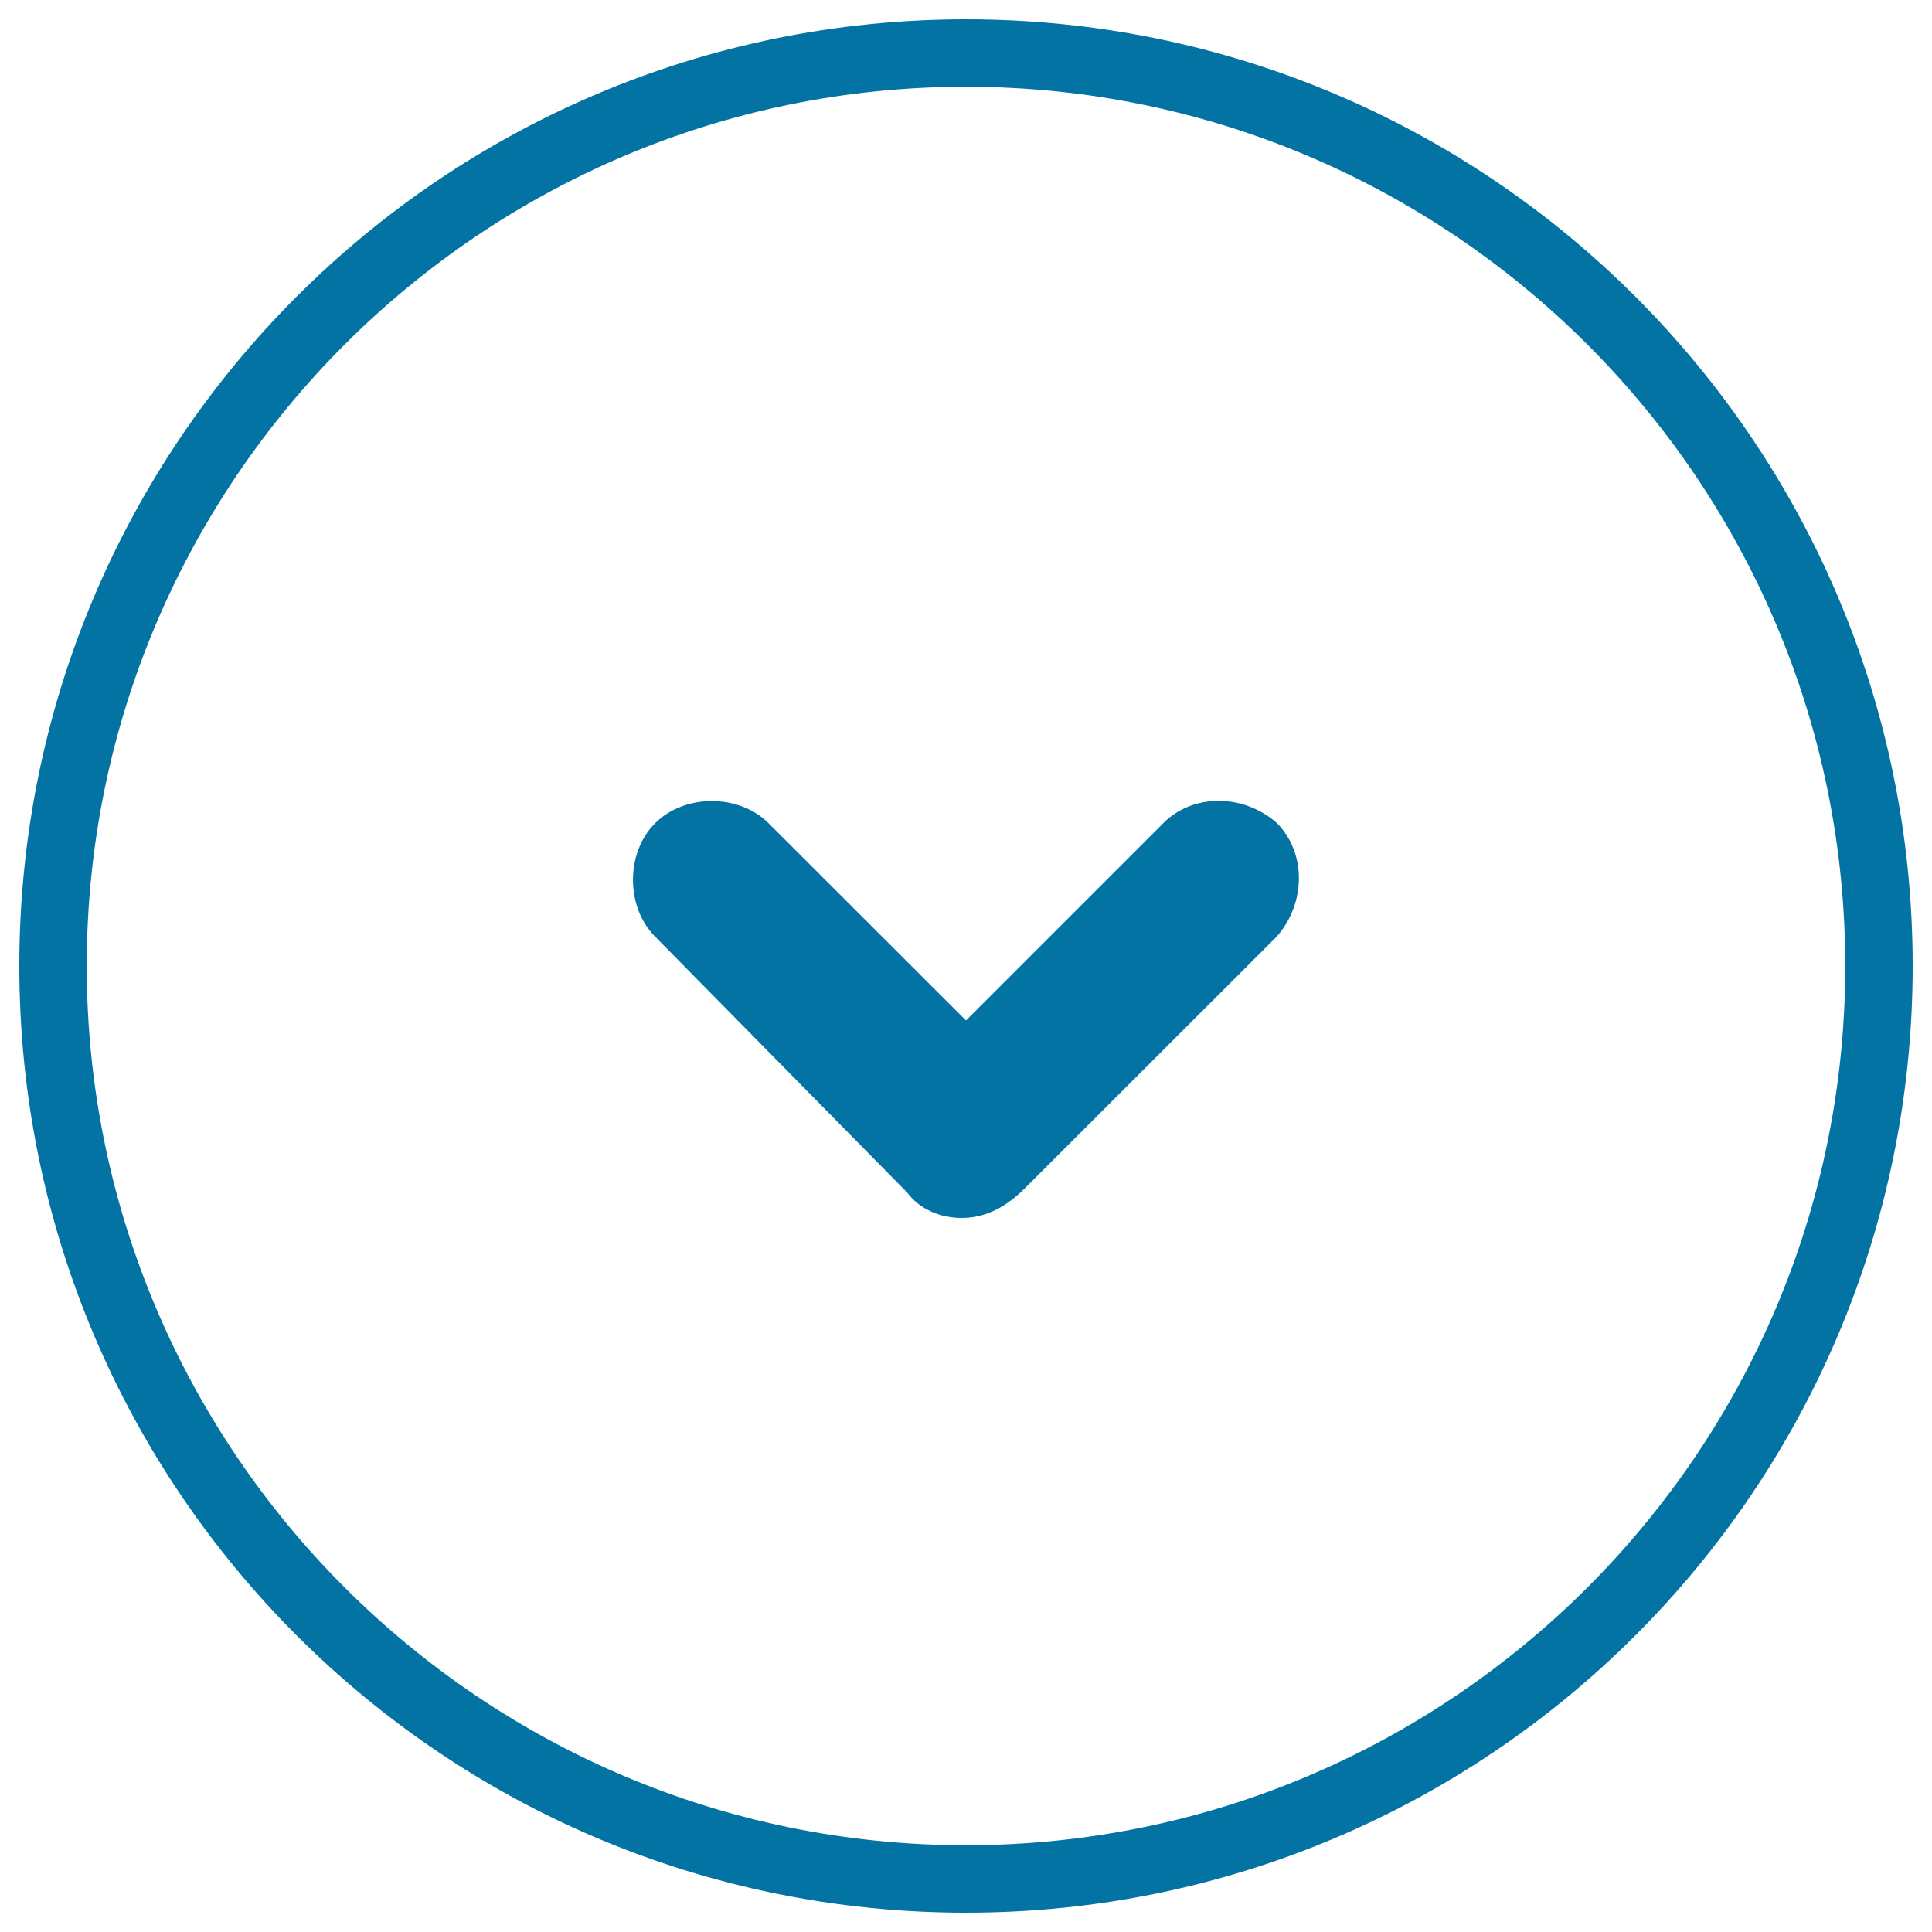
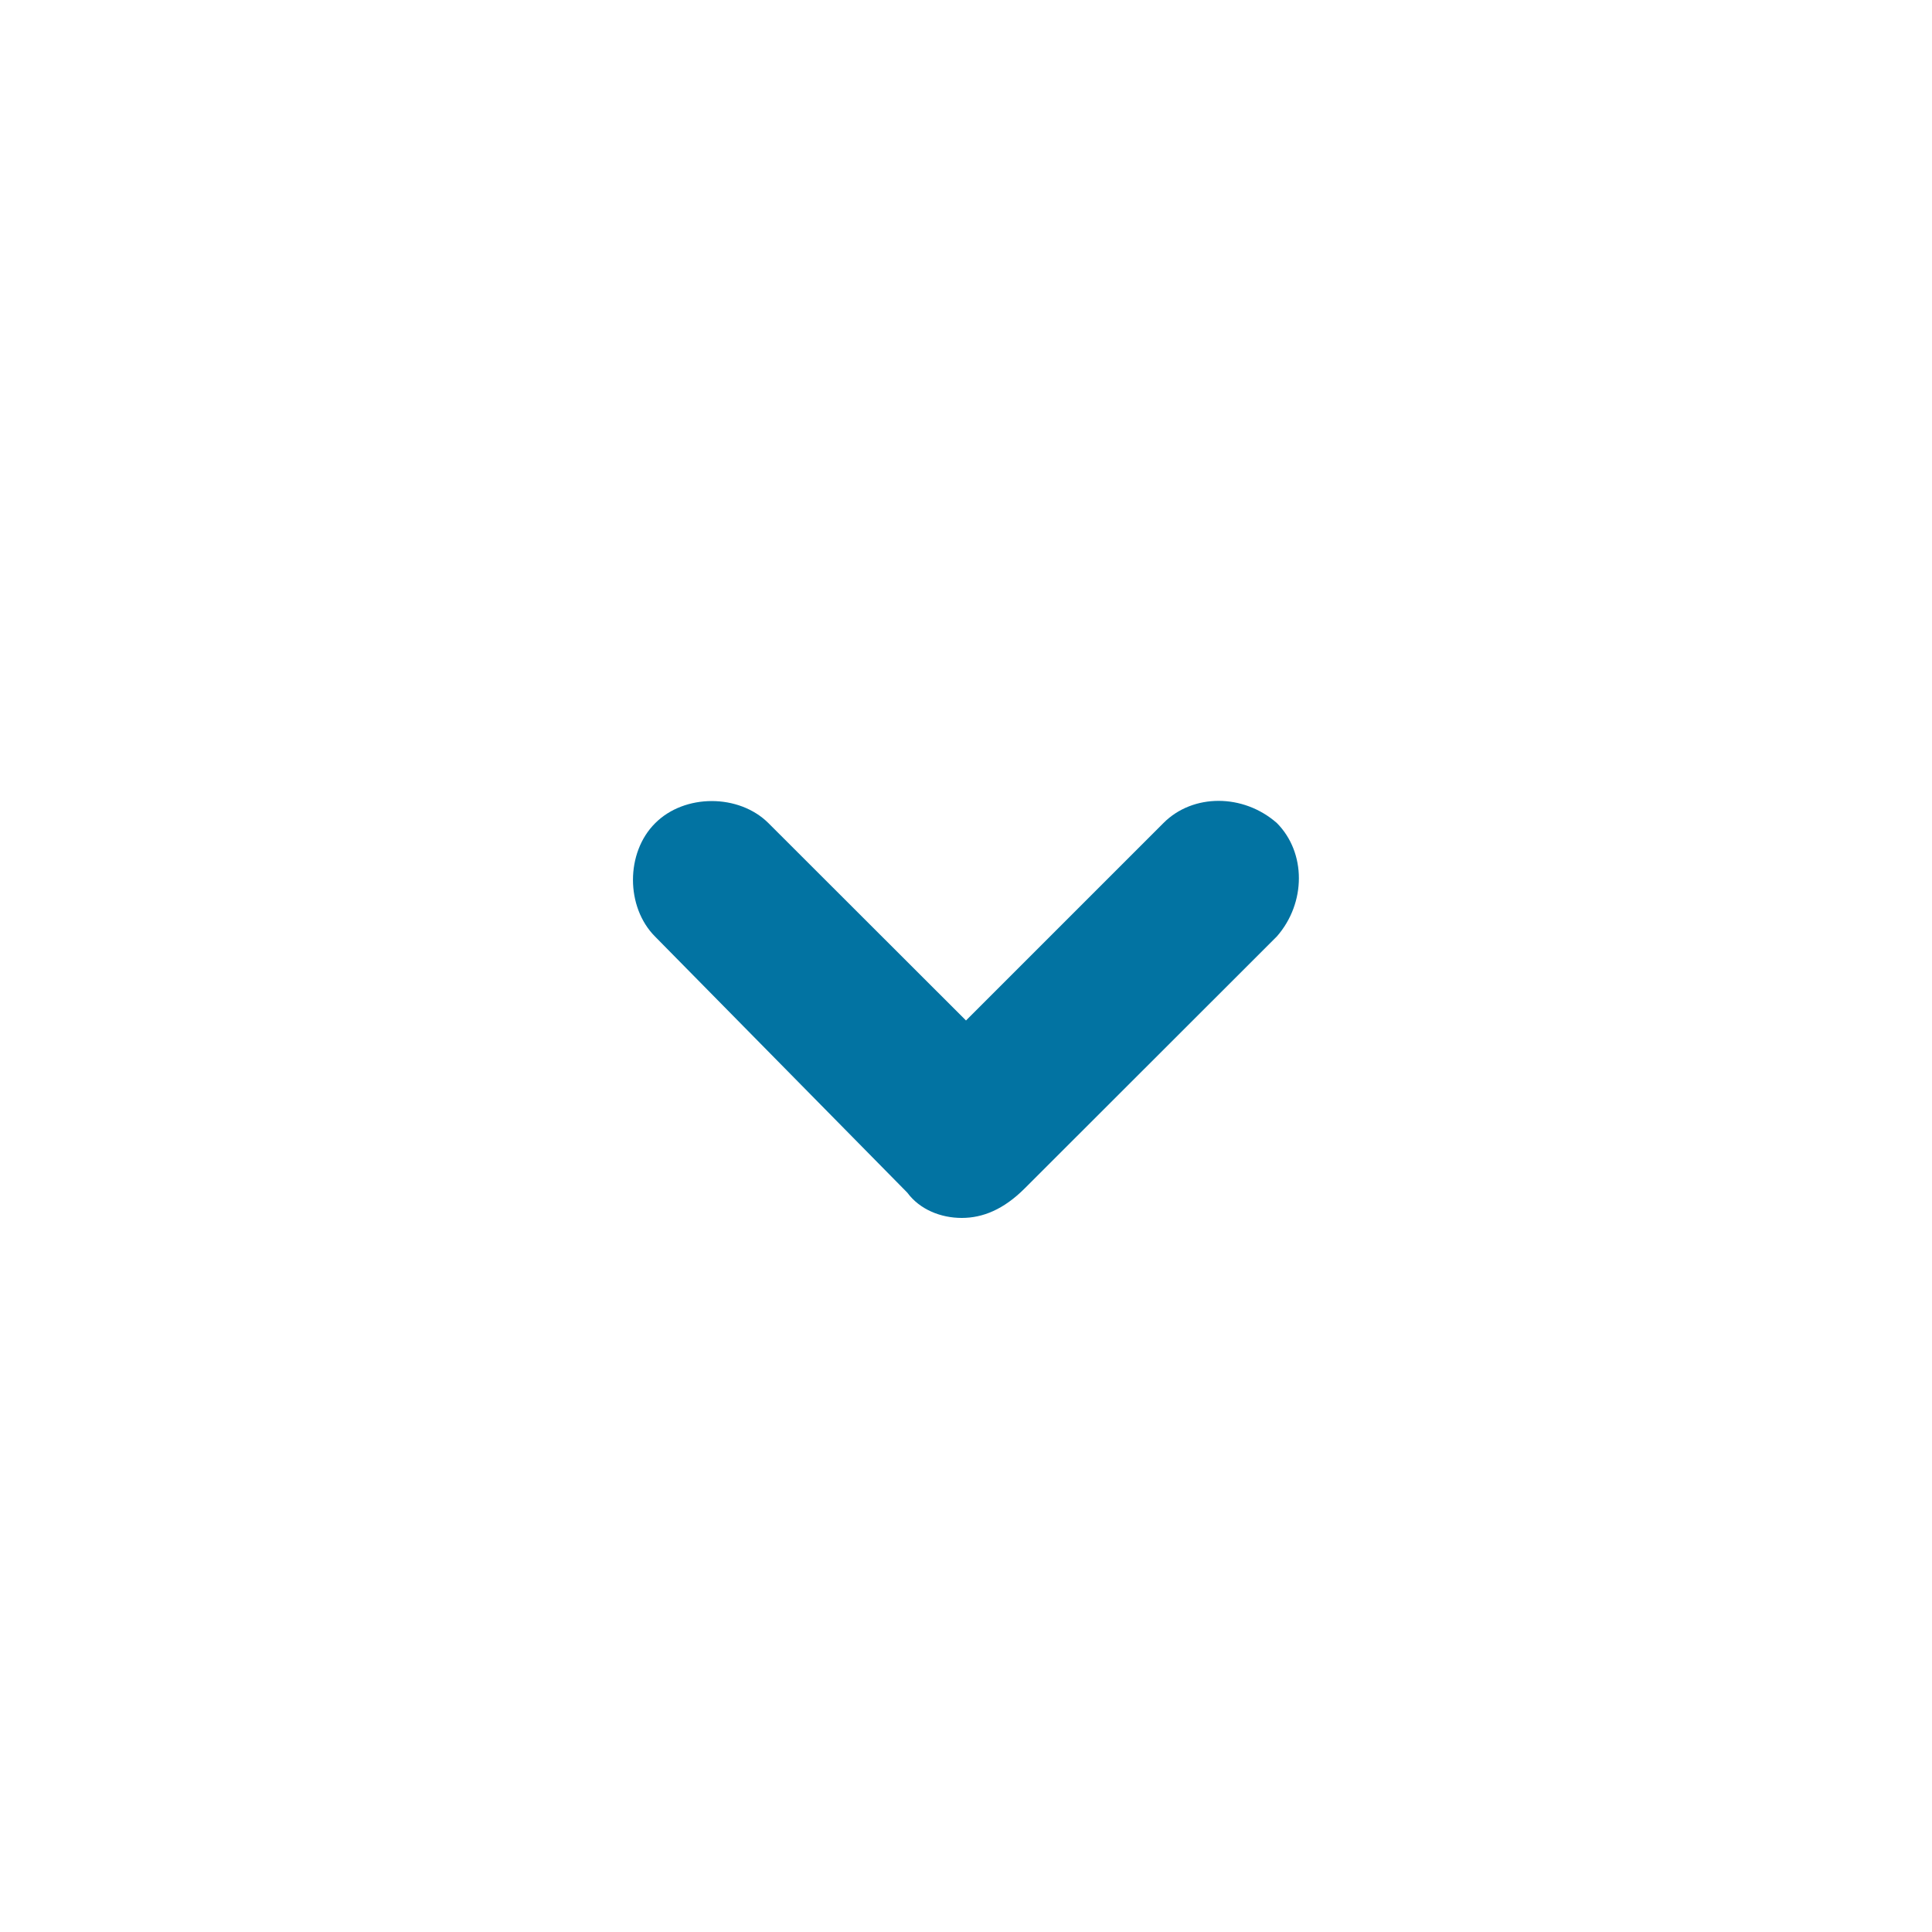
<svg xmlns="http://www.w3.org/2000/svg" viewBox="0 0 1000 1000" style="fill:#0273a2">
  <title>Arrow Circle SVG icon</title>
-   <path d="M500,44.9c250.9,0,455.1,204.1,455.1,455.1S750.9,955.1,500,955.1S44.9,750.9,44.9,500S249.1,44.9,500,44.9 M500,10C229.4,10,10,229.4,10,500s219.4,490,490,490s490-219.4,490-490S770.6,10,500,10L500,10z" />
  <path d="M497.8,630.4L497.8,630.4c-10.8,0-21.7-4.3-28.2-13.1L339.1,484.8c-15.3-15.3-15.3-43.5,0-58.7c15.2-15.3,43.4-15.3,58.7,0L500,528.2L602.2,426c15.2-15.3,41.3-15.3,58.7,0c15.2,15.3,15.2,41.3,0,58.7L530.4,615.1C519.5,626,508.7,630.4,497.8,630.4L497.8,630.4z" />
</svg>